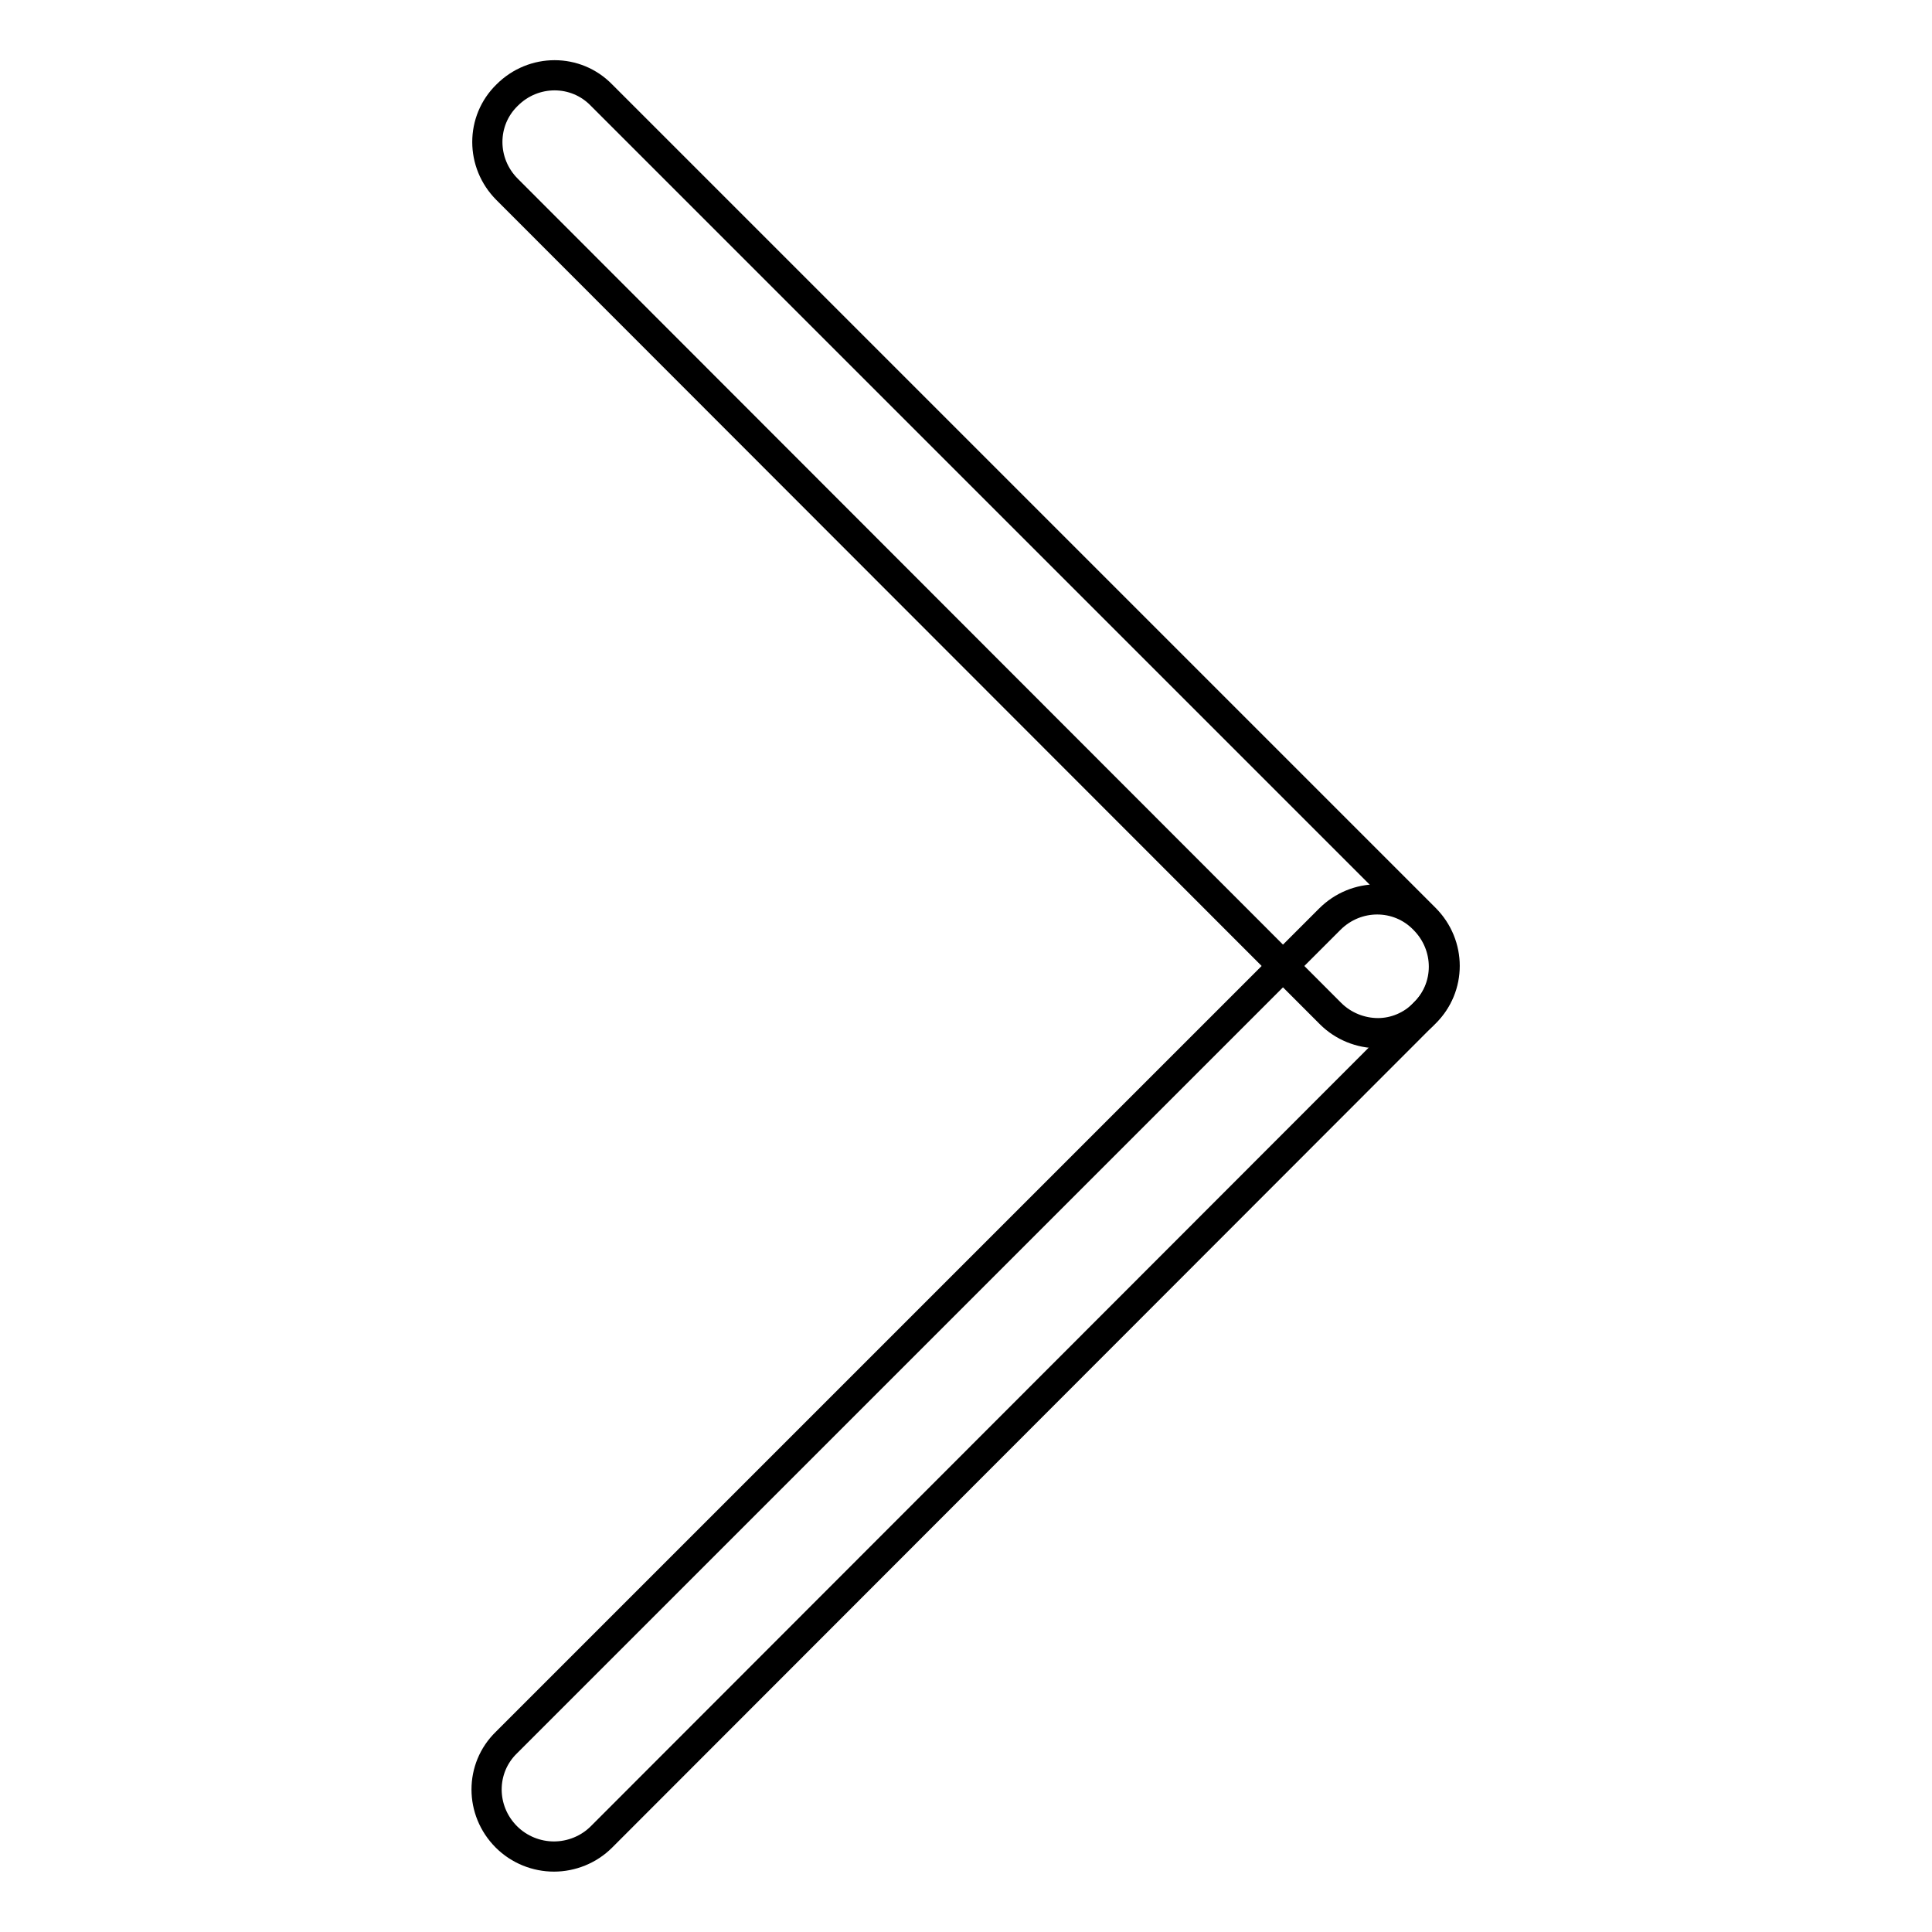
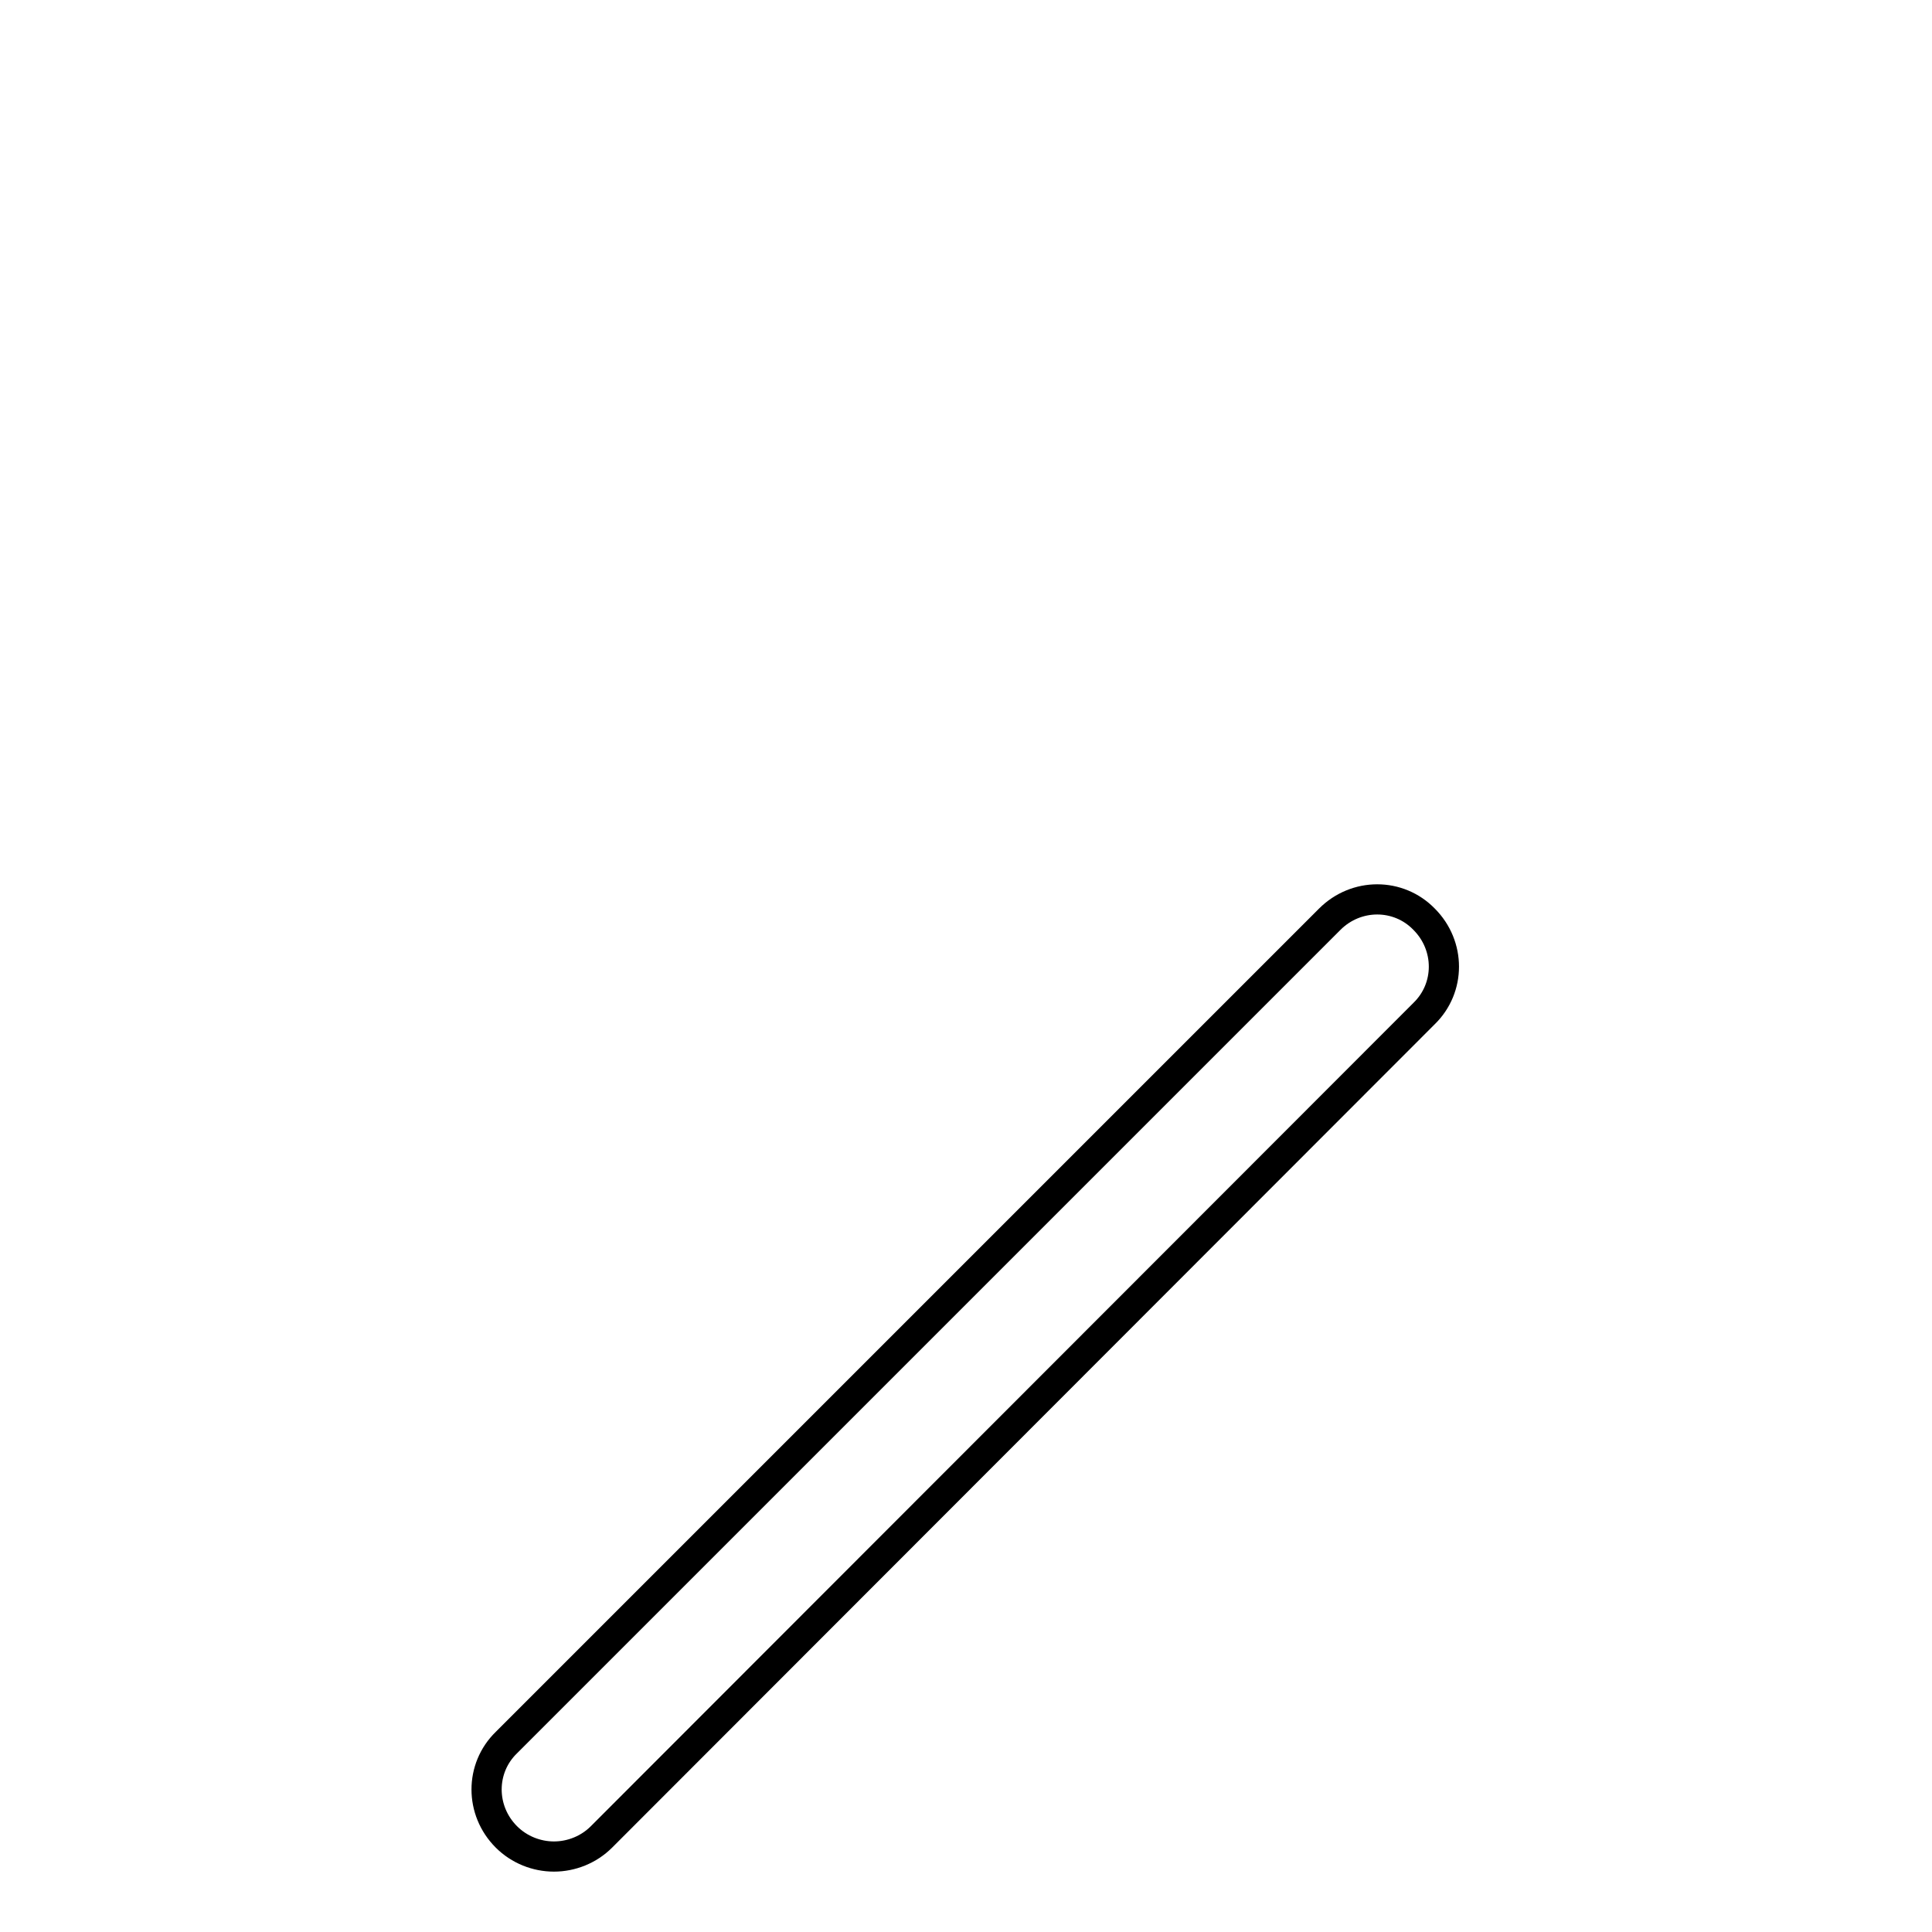
<svg xmlns="http://www.w3.org/2000/svg" version="1.1" x="0px" y="0px" viewBox="0 0 256 256" enable-background="new 0 0 256 256" xml:space="preserve">
  <g>
    <g>
-       <path stroke-width="4" fill-opacity="0" stroke="#000000" d="M182.6,136.9c-2.3,0-4.6-0.9-6.3-2.6L67.2,25.1c-3.5-3.5-3.5-9.1,0-12.5c3.5-3.5,9.1-3.5,12.5,0l109.1,109.1c3.5,3.5,3.5,9.1,0,12.5C187.1,136,184.8,136.9,182.6,136.9z" />
      <path stroke-width="4" fill-opacity="0" stroke="#000000" d="M73.4,246c-2.3,0-4.6-0.9-6.3-2.6c-3.5-3.5-3.5-9.1,0-12.5l109.1-109.1c3.5-3.5,9.1-3.5,12.5,0c3.5,3.5,3.5,9.1,0,12.5L79.7,243.4C78,245.1,75.7,246,73.4,246z" />
    </g>
  </g>
</svg>